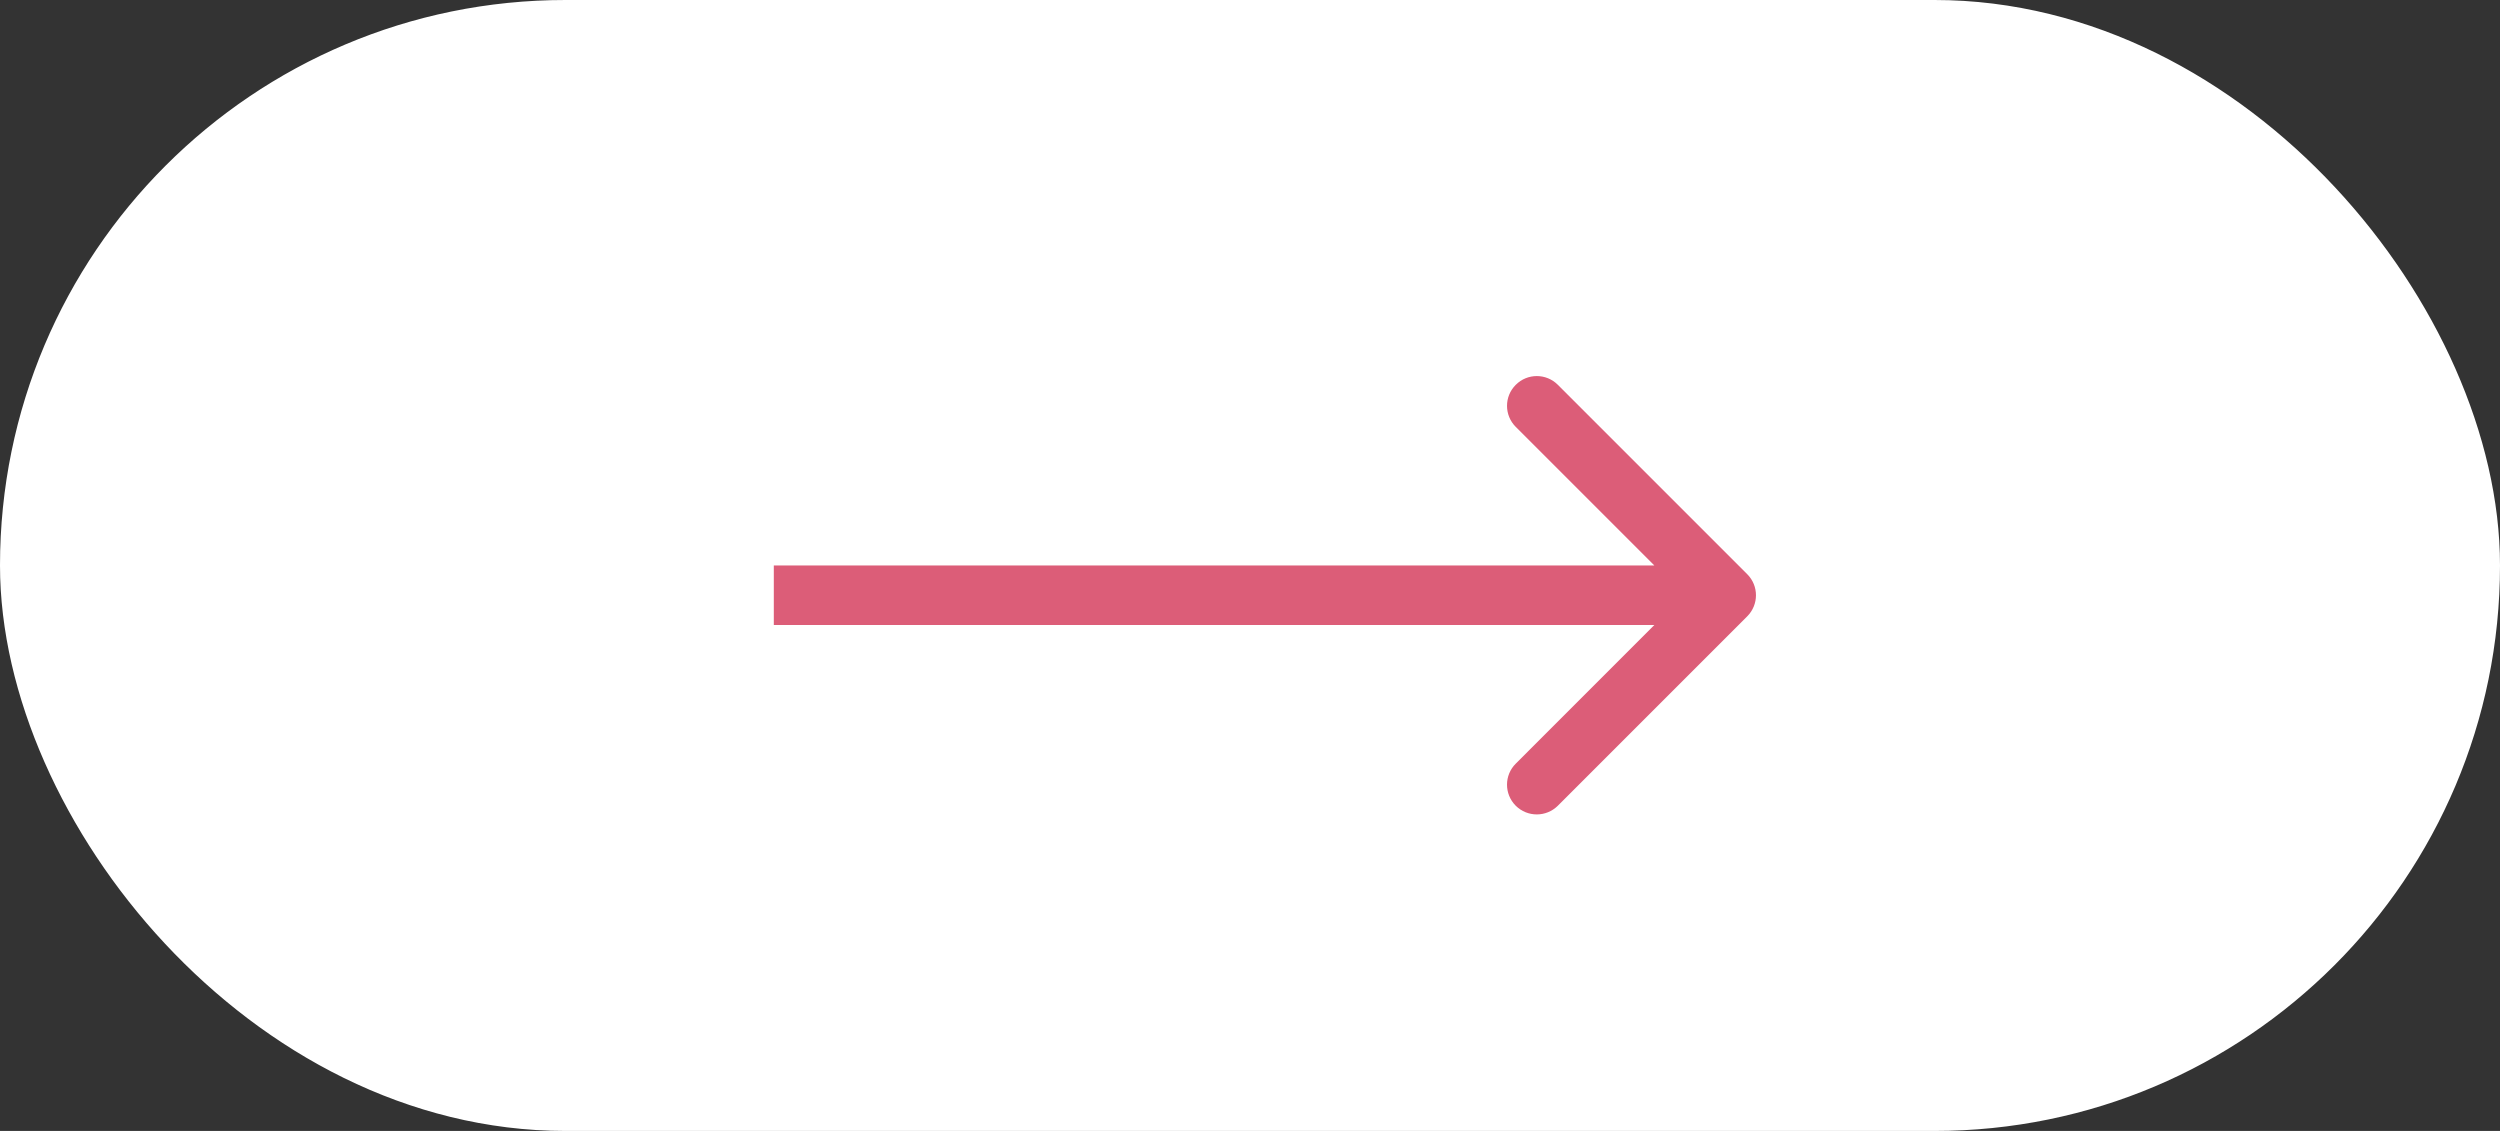
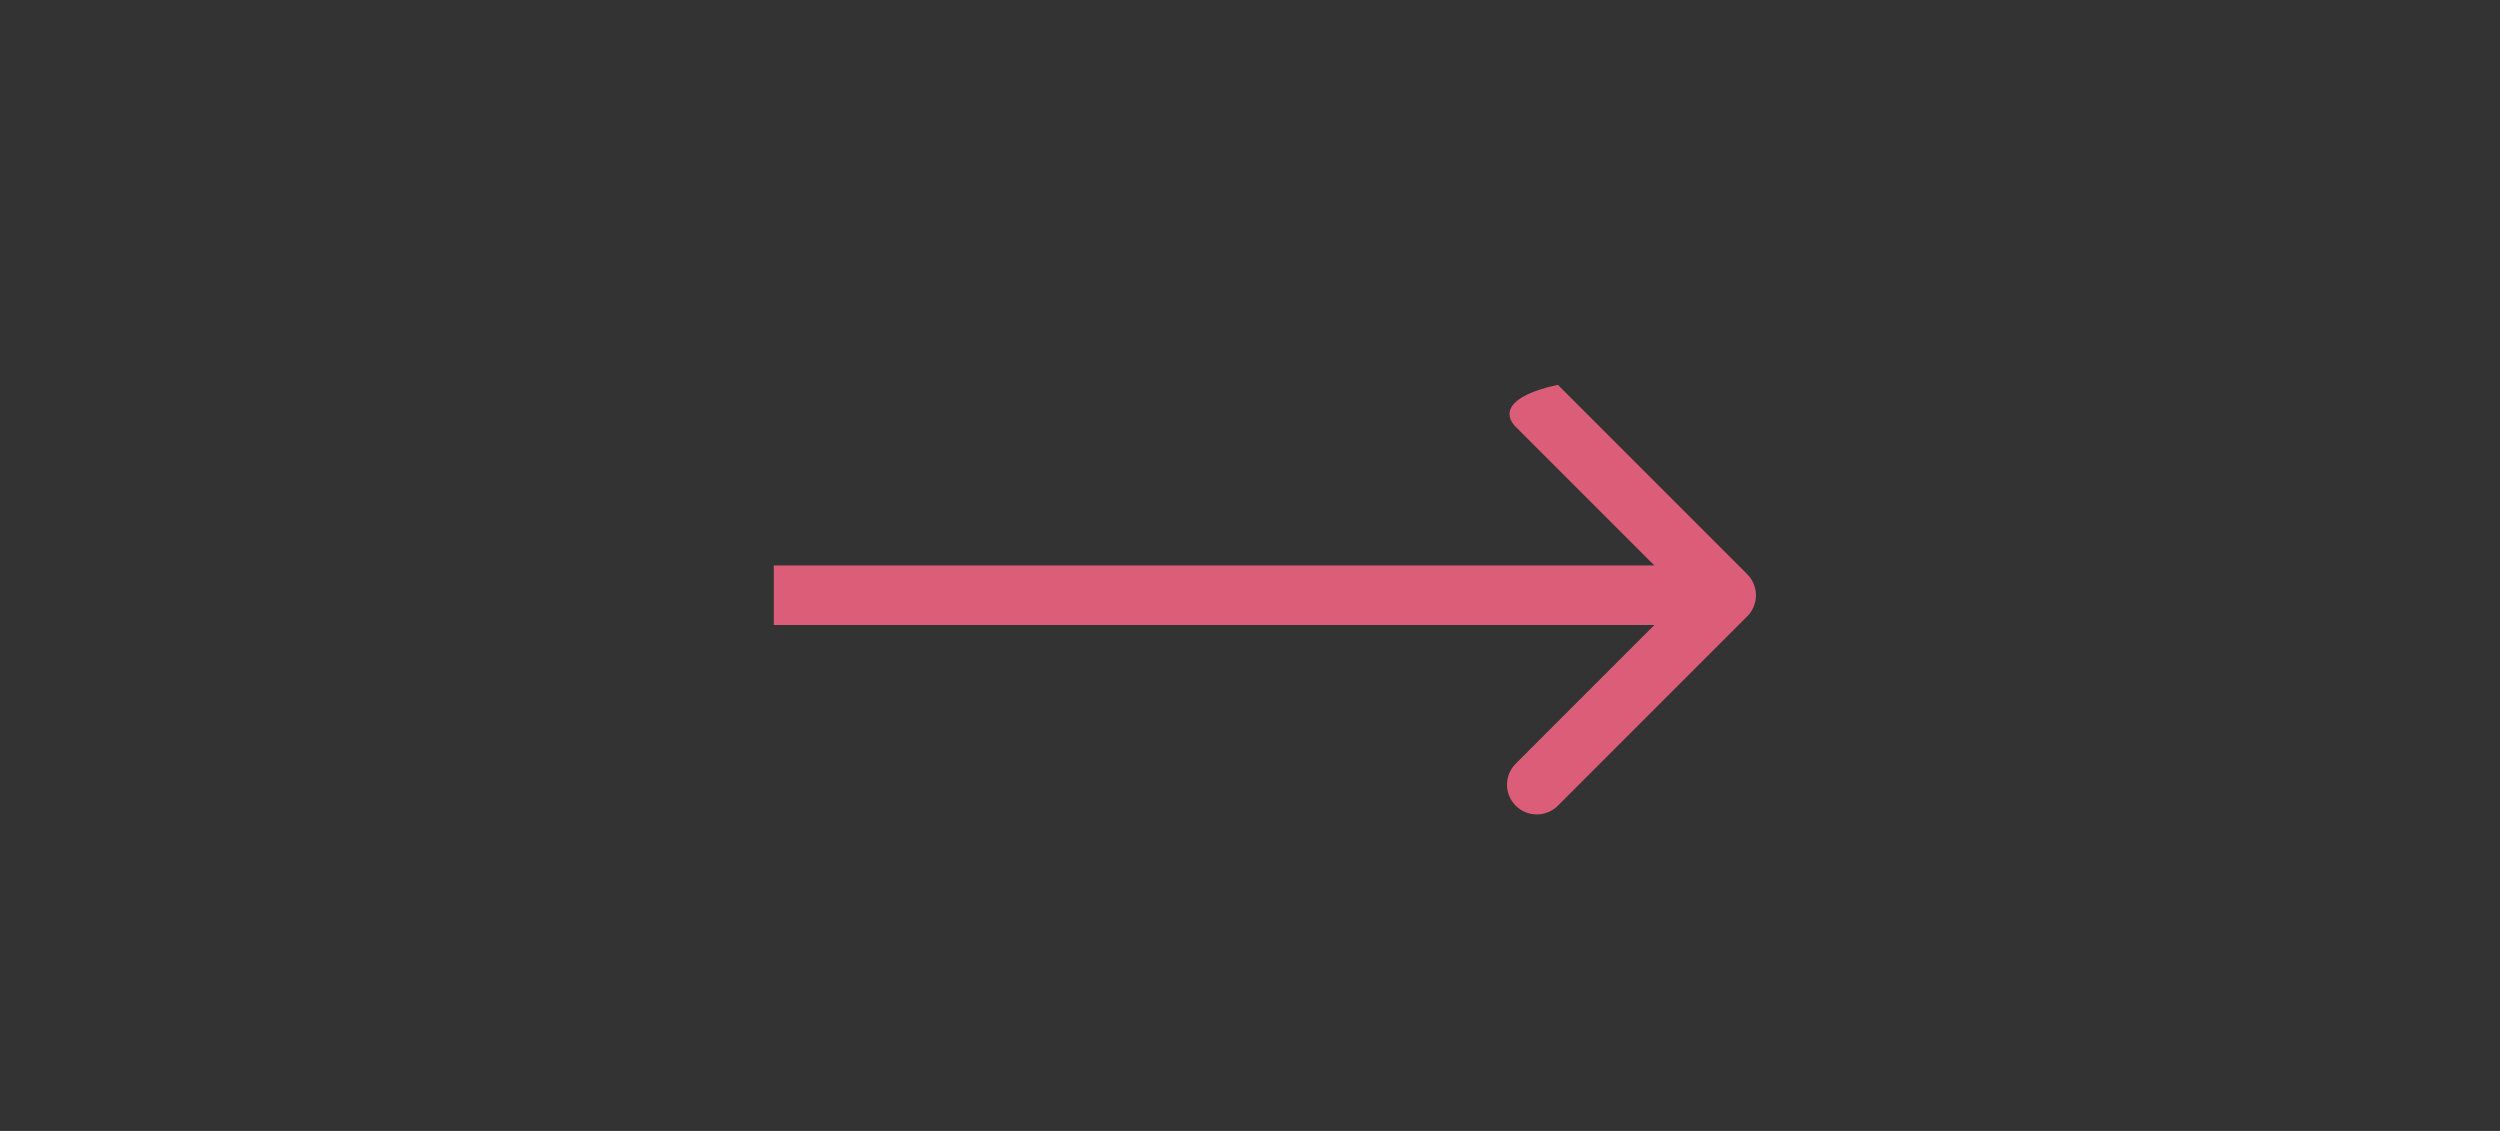
<svg xmlns="http://www.w3.org/2000/svg" width="42" height="19" viewBox="0 0 42 19" fill="none">
  <rect x="0" y="0" width="42" height="19" fill="#333333" stroke="none" />
-   <rect x="0.5" y="0.5" width="41" height="18" rx="9" fill="white" stroke="white" />
-   <path d="M29.354 10.354C29.549 10.158 29.549 9.842 29.354 9.647L26.172 6.465C25.976 6.269 25.66 6.269 25.465 6.465C25.269 6.66 25.269 6.976 25.465 7.172L28.293 10L25.465 12.829C25.269 13.024 25.269 13.34 25.464 13.536C25.66 13.731 25.976 13.731 26.172 13.536L29.354 10.354ZM13 10.5L29 10.5L29 9.5L13 9.5L13 10.5Z" fill="#DC5D78" />
+   <path d="M29.354 10.354C29.549 10.158 29.549 9.842 29.354 9.647L26.172 6.465C25.269 6.66 25.269 6.976 25.465 7.172L28.293 10L25.465 12.829C25.269 13.024 25.269 13.34 25.464 13.536C25.66 13.731 25.976 13.731 26.172 13.536L29.354 10.354ZM13 10.5L29 10.5L29 9.5L13 9.5L13 10.5Z" fill="#DC5D78" />
</svg>